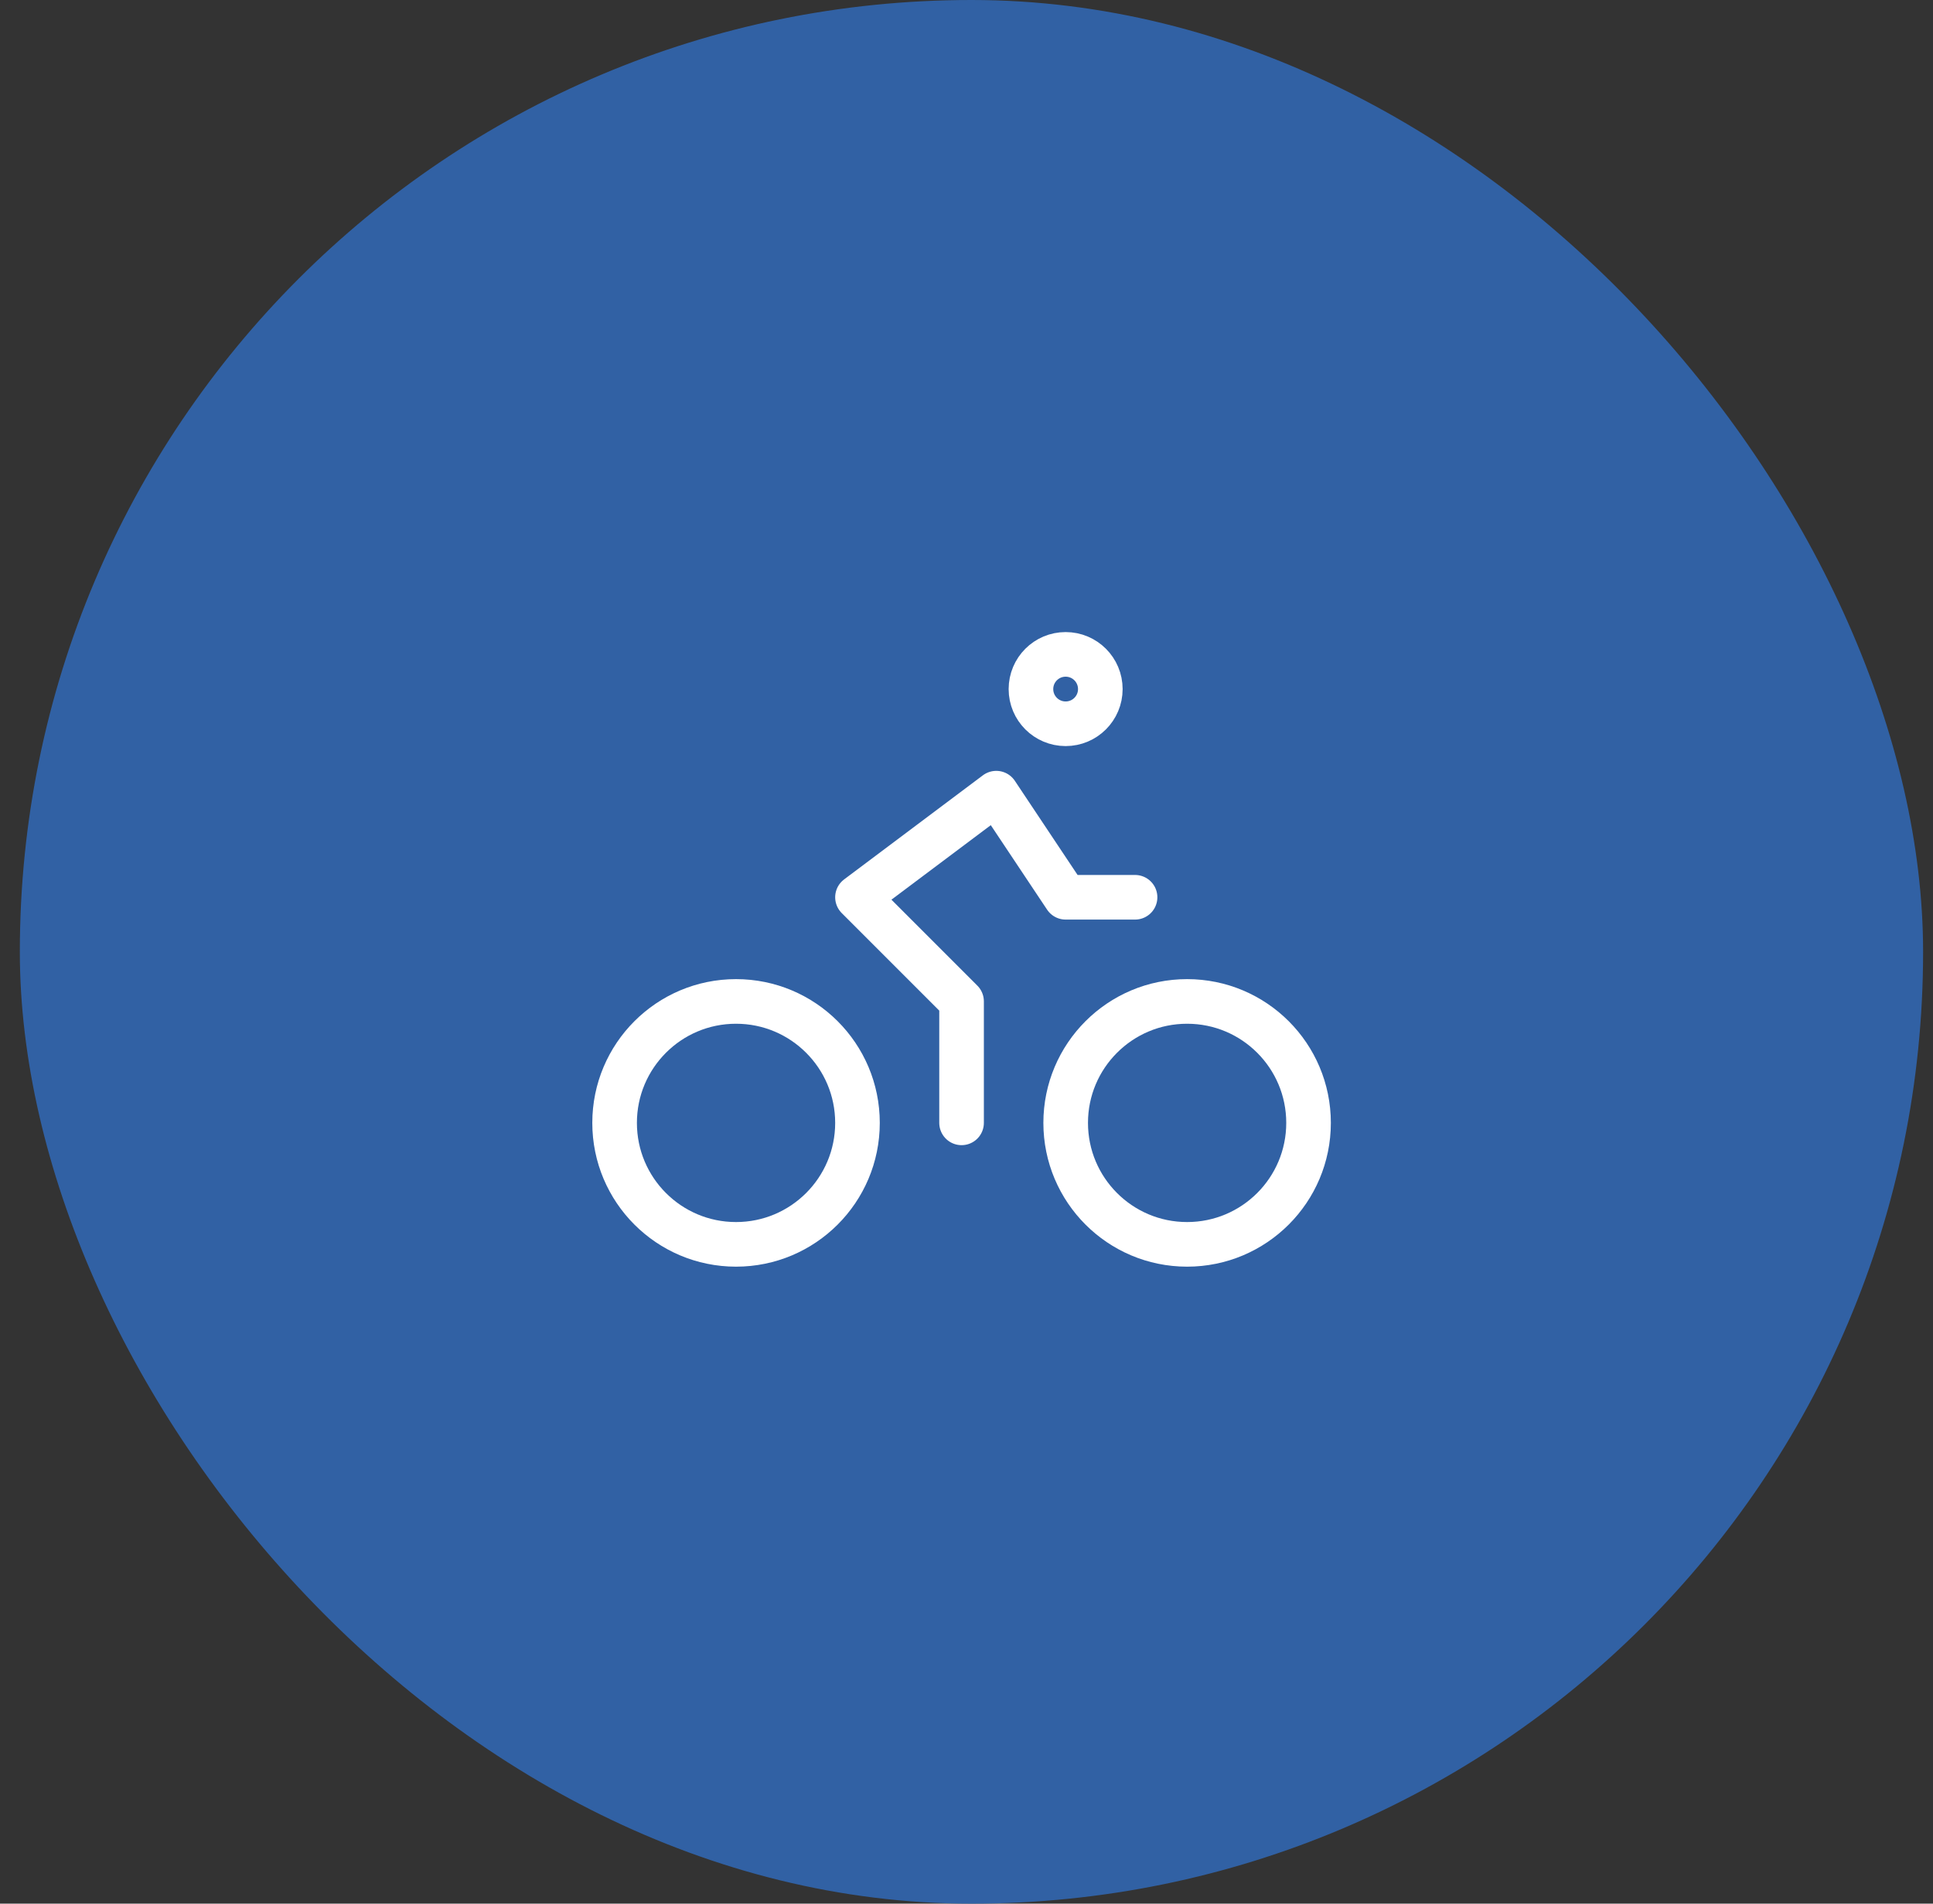
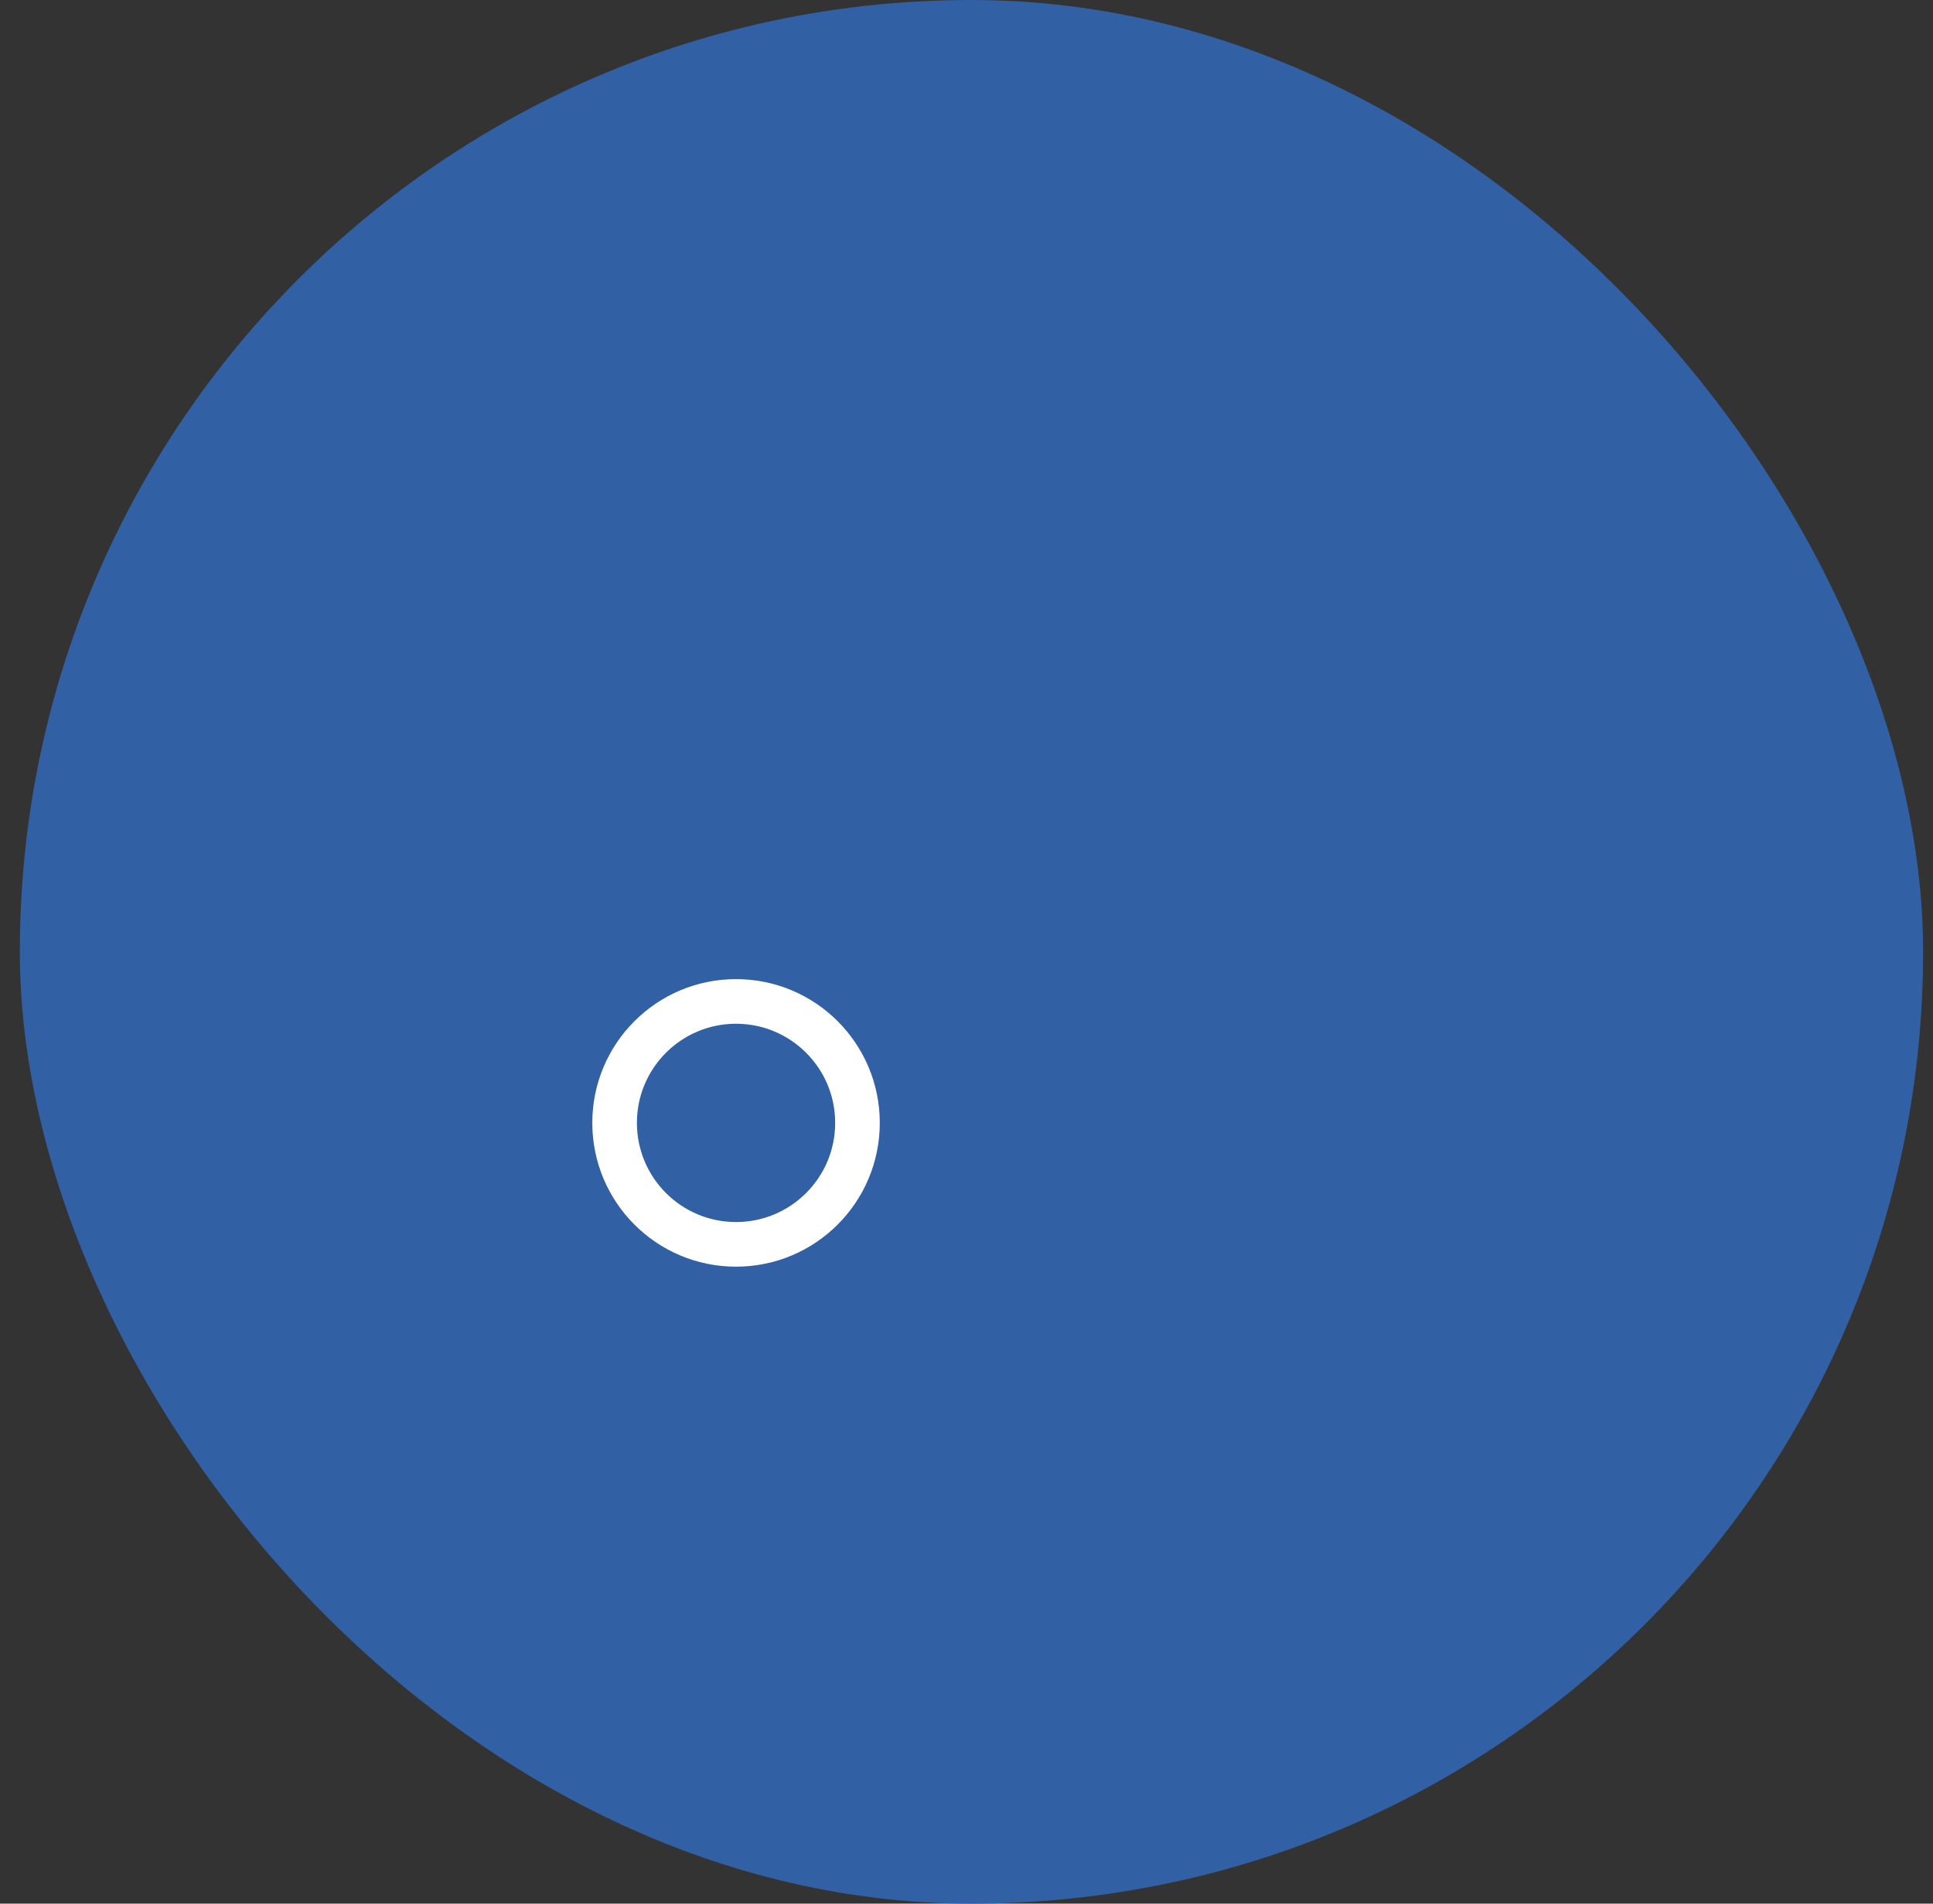
<svg xmlns="http://www.w3.org/2000/svg" width="65" height="64" viewBox="0 0 65 64" fill="none">
  <rect x="0" y="0" width="65" height="64" fill="#333333" stroke="none" />
  <rect x="0.667" width="64" height="64" rx="32" fill="#3161A4" />
-   <path d="M39.918 41.835C42.174 41.835 44.002 40.007 44.002 37.751C44.002 35.496 42.174 33.668 39.918 33.668C37.663 33.668 35.835 35.496 35.835 37.751C35.835 40.007 37.663 41.835 39.918 41.835Z" stroke="white" stroke-width="1.5" stroke-linecap="round" stroke-linejoin="round" />
  <path d="M24.75 41.835C27.006 41.835 28.834 40.007 28.834 37.751C28.834 35.496 27.006 33.668 24.75 33.668C22.495 33.668 20.667 35.496 20.667 37.751C20.667 40.007 22.495 41.835 24.75 41.835Z" stroke="white" stroke-width="1.5" stroke-linecap="round" stroke-linejoin="round" />
-   <path d="M35.834 24.333C36.478 24.333 37 23.811 37 23.167C37 22.522 36.478 22 35.834 22C35.189 22 34.667 22.522 34.667 23.167C34.667 23.811 35.189 24.333 35.834 24.333Z" stroke="white" stroke-width="1.5" stroke-linecap="round" stroke-linejoin="round" />
-   <path d="M32.334 37.75V33.666L28.834 30.166L33.501 26.666L35.834 30.166H38.168" stroke="white" stroke-width="1.5" stroke-linecap="round" stroke-linejoin="round" />
</svg>